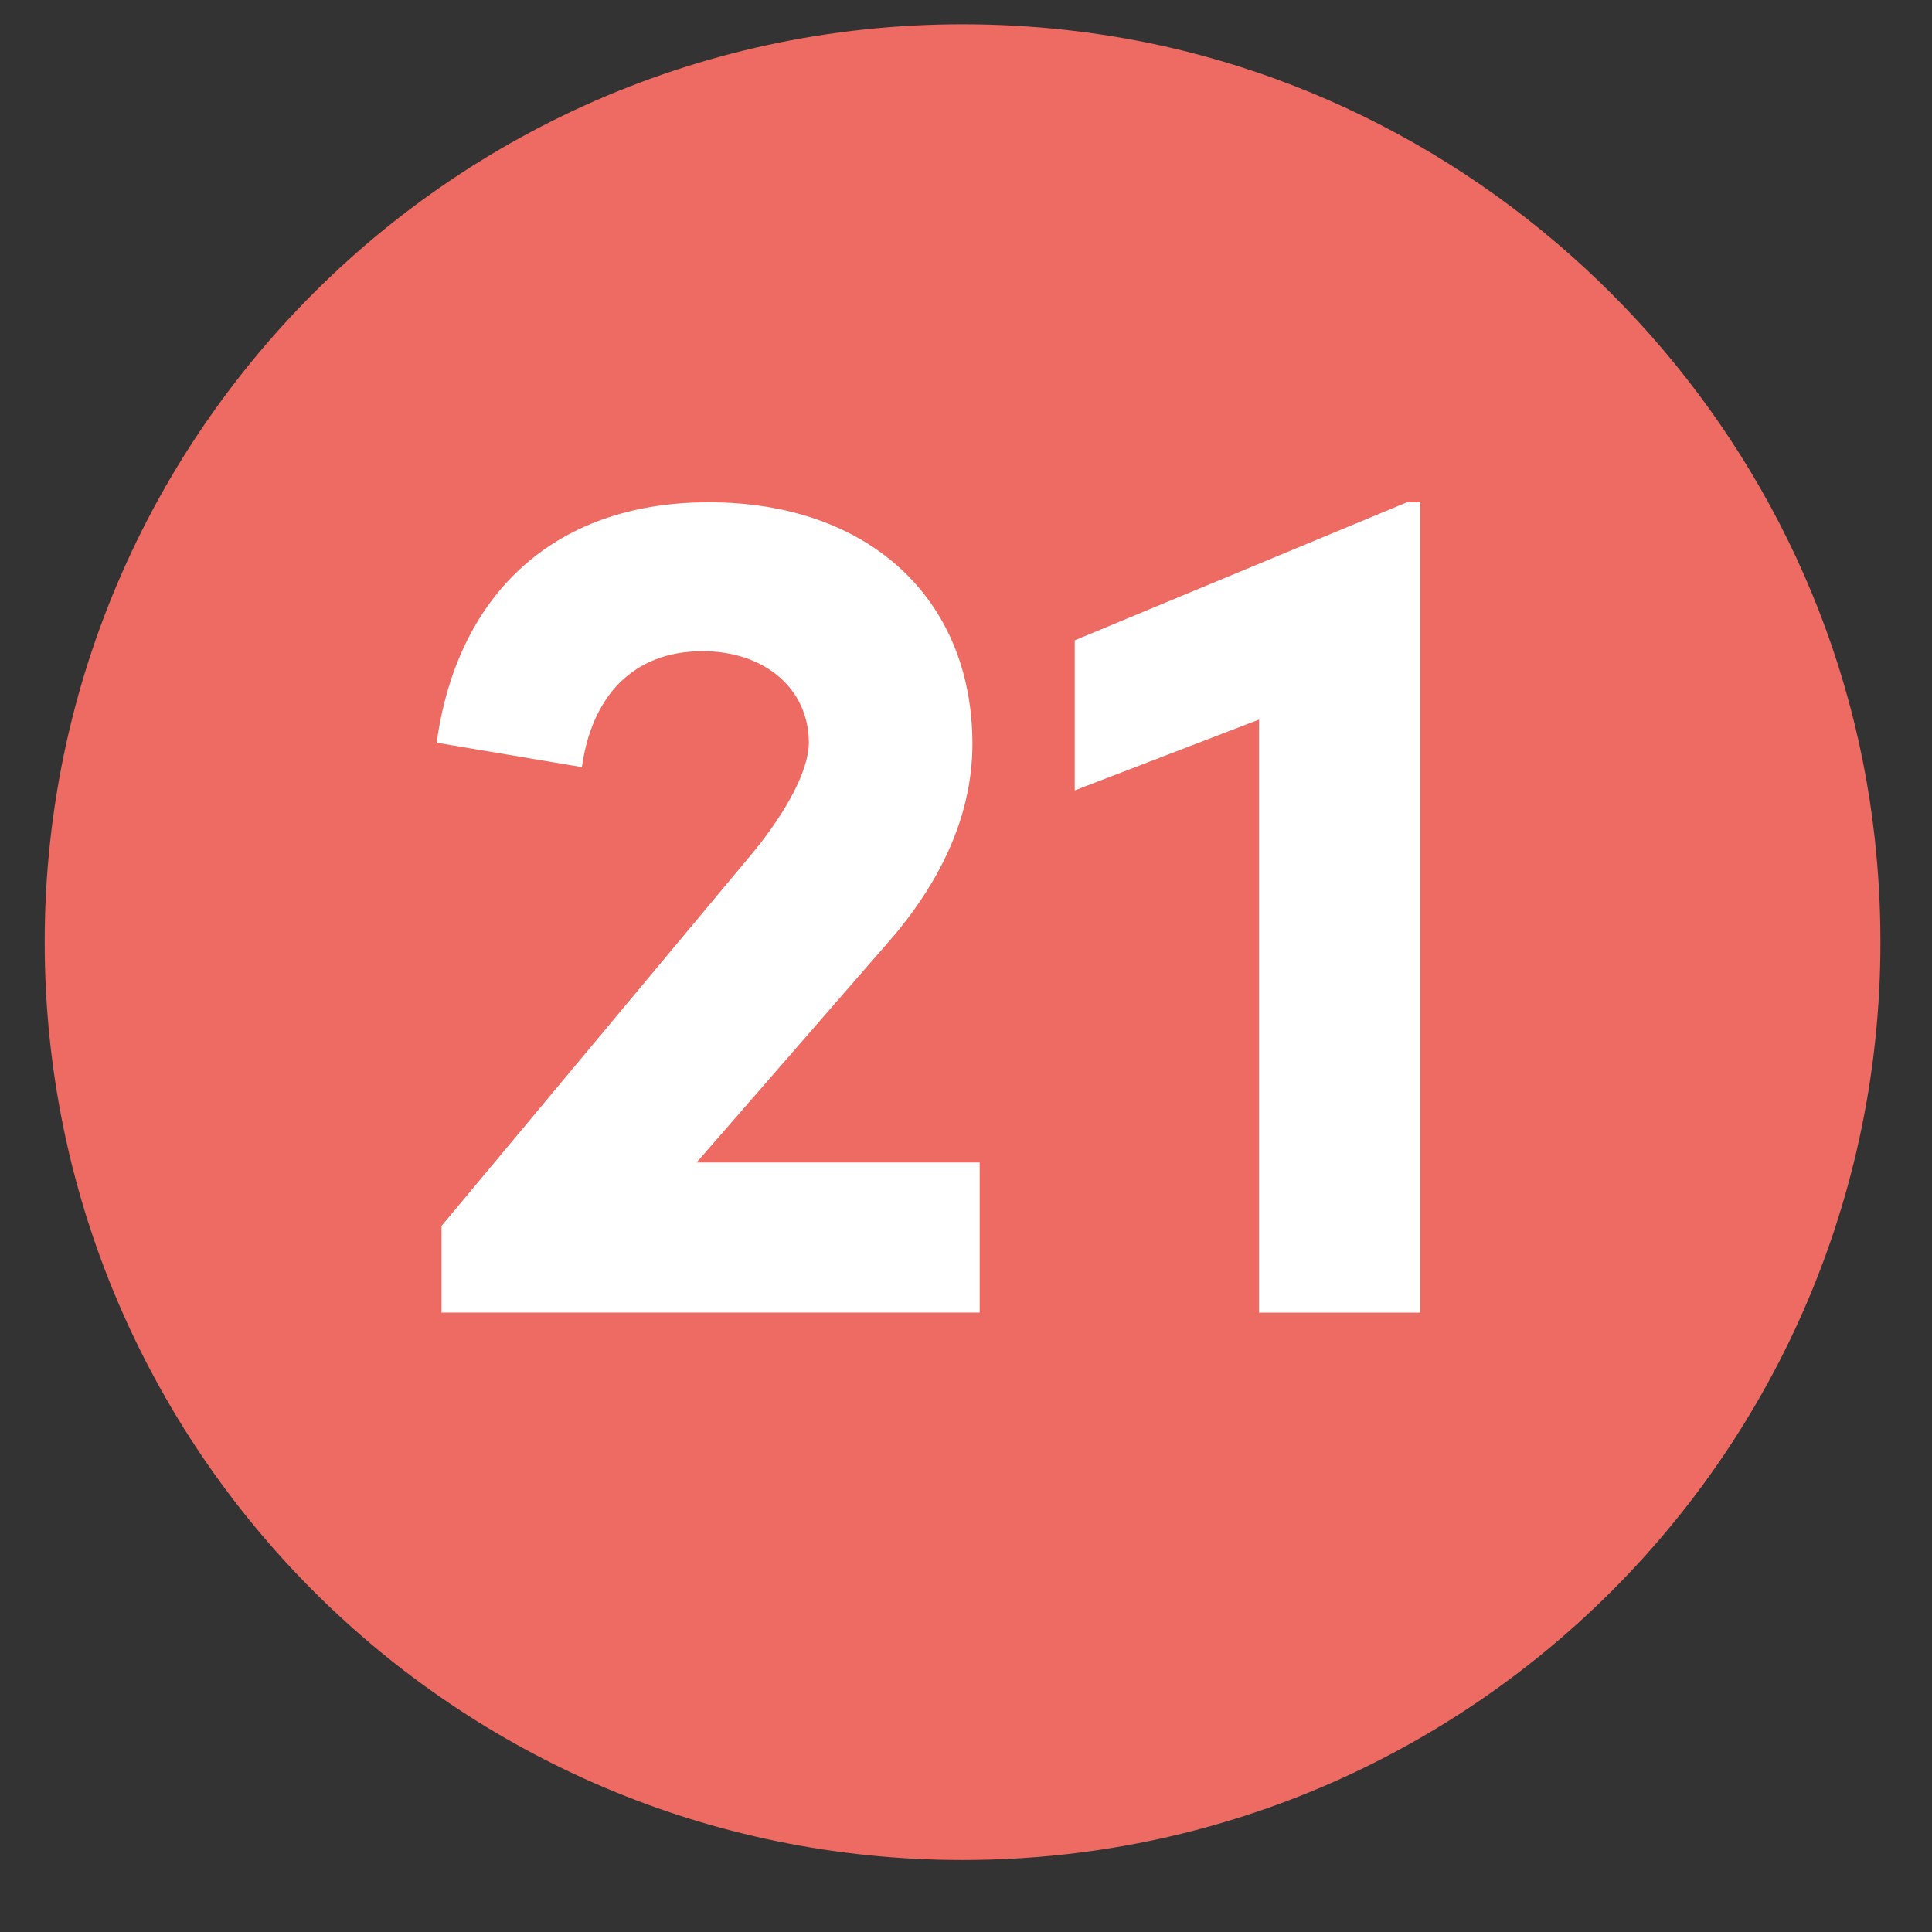
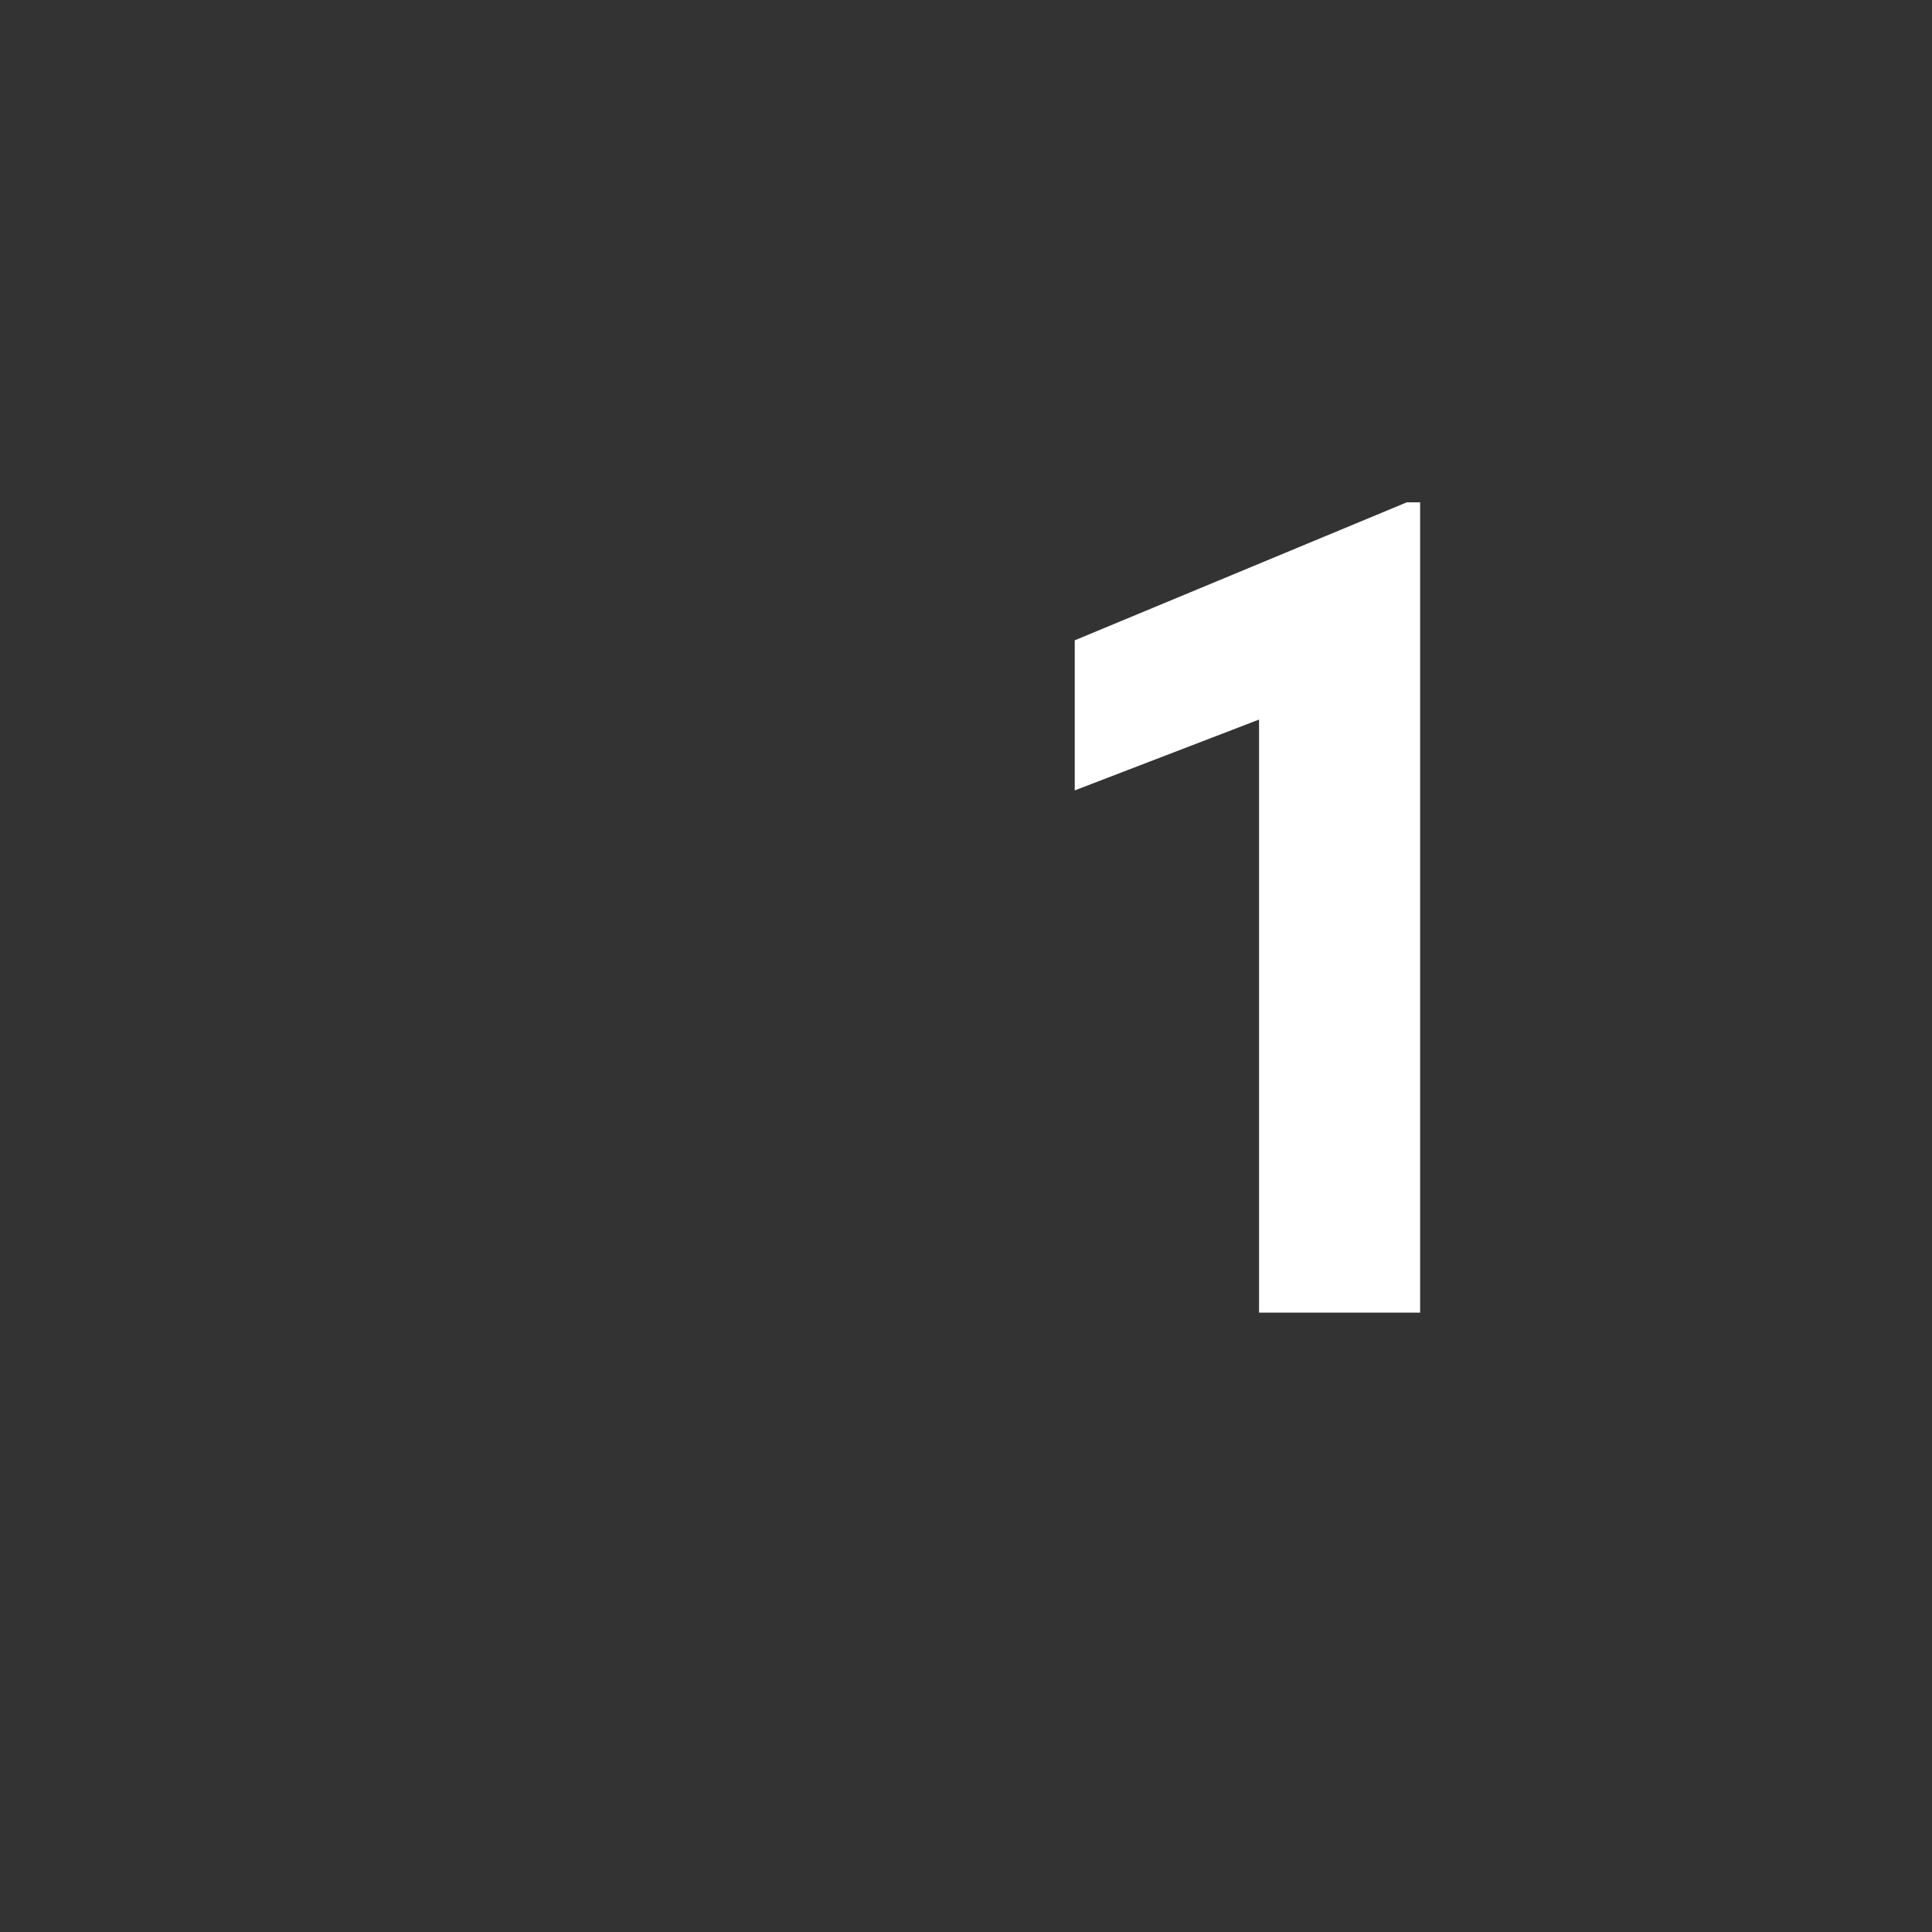
<svg xmlns="http://www.w3.org/2000/svg" id="Ebene_1" viewBox="0 0 38 38">
  <rect x="0" y="0" width="38" height="38" fill="#333333" stroke="none" />
  <defs>
    <style>.cls-1{fill:#fff;}.cls-1,.cls-2{stroke-width:0px;}.cls-2{fill:#ed6b62;}</style>
  </defs>
-   <path class="cls-2" d="m18.933,36.584c10.647,0,19.142-9.218,17.939-20.109-.914-8.278-7.606-14.969-15.884-15.884C10.098-.612.879,7.883.879,18.531c0,9.97,8.083,18.053,18.053,18.053" />
-   <path class="cls-1" d="m13.701,22.865h5.568v2.952h-10.585v-1.704l6.145-7.368c.648-.792,1.08-1.608,1.08-2.137,0-1.056-.864-1.8-2.088-1.8-1.392,0-2.185.912-2.376,2.28l-2.856-.48c.384-2.808,2.208-4.729,5.352-4.729s5.185,1.896,5.185,4.753c0,1.512-.72,2.856-1.728,3.984l-3.696,4.248Z" />
  <path class="cls-1" d="m27.668,9.88h.264v15.938h-3.168v-11.665l-3.625,1.393v-2.952l6.529-2.713Z" />
</svg>